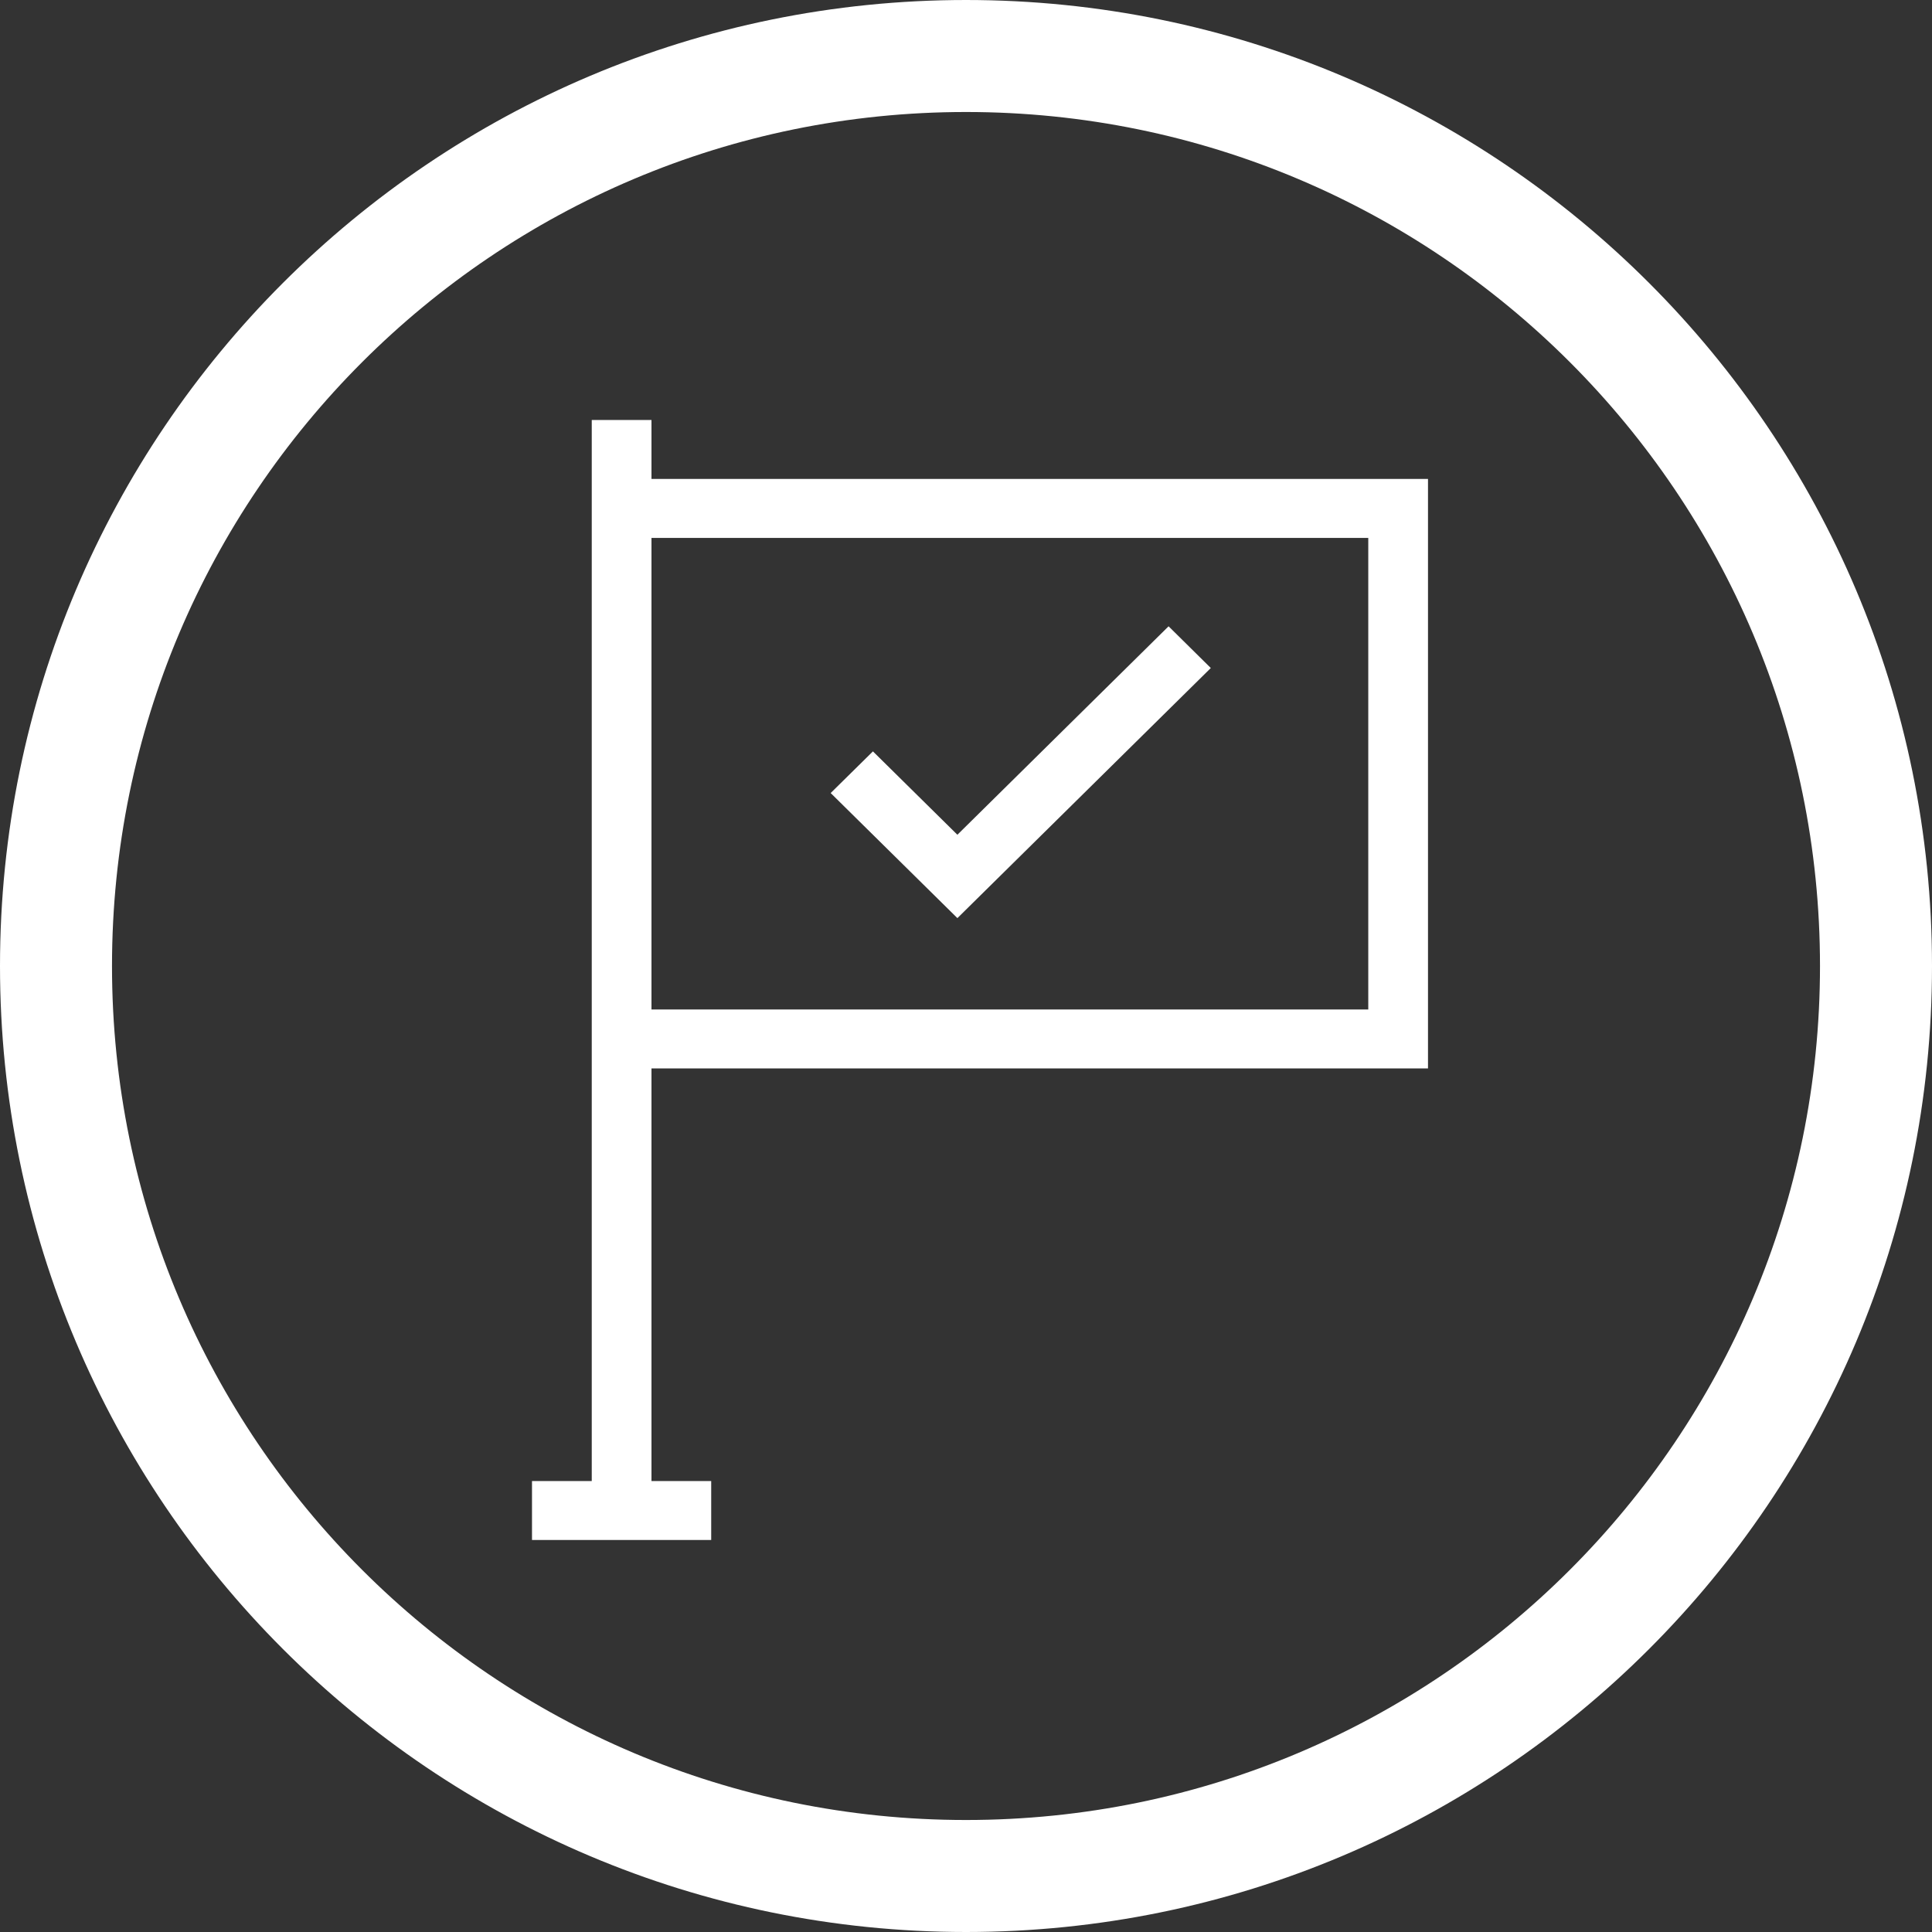
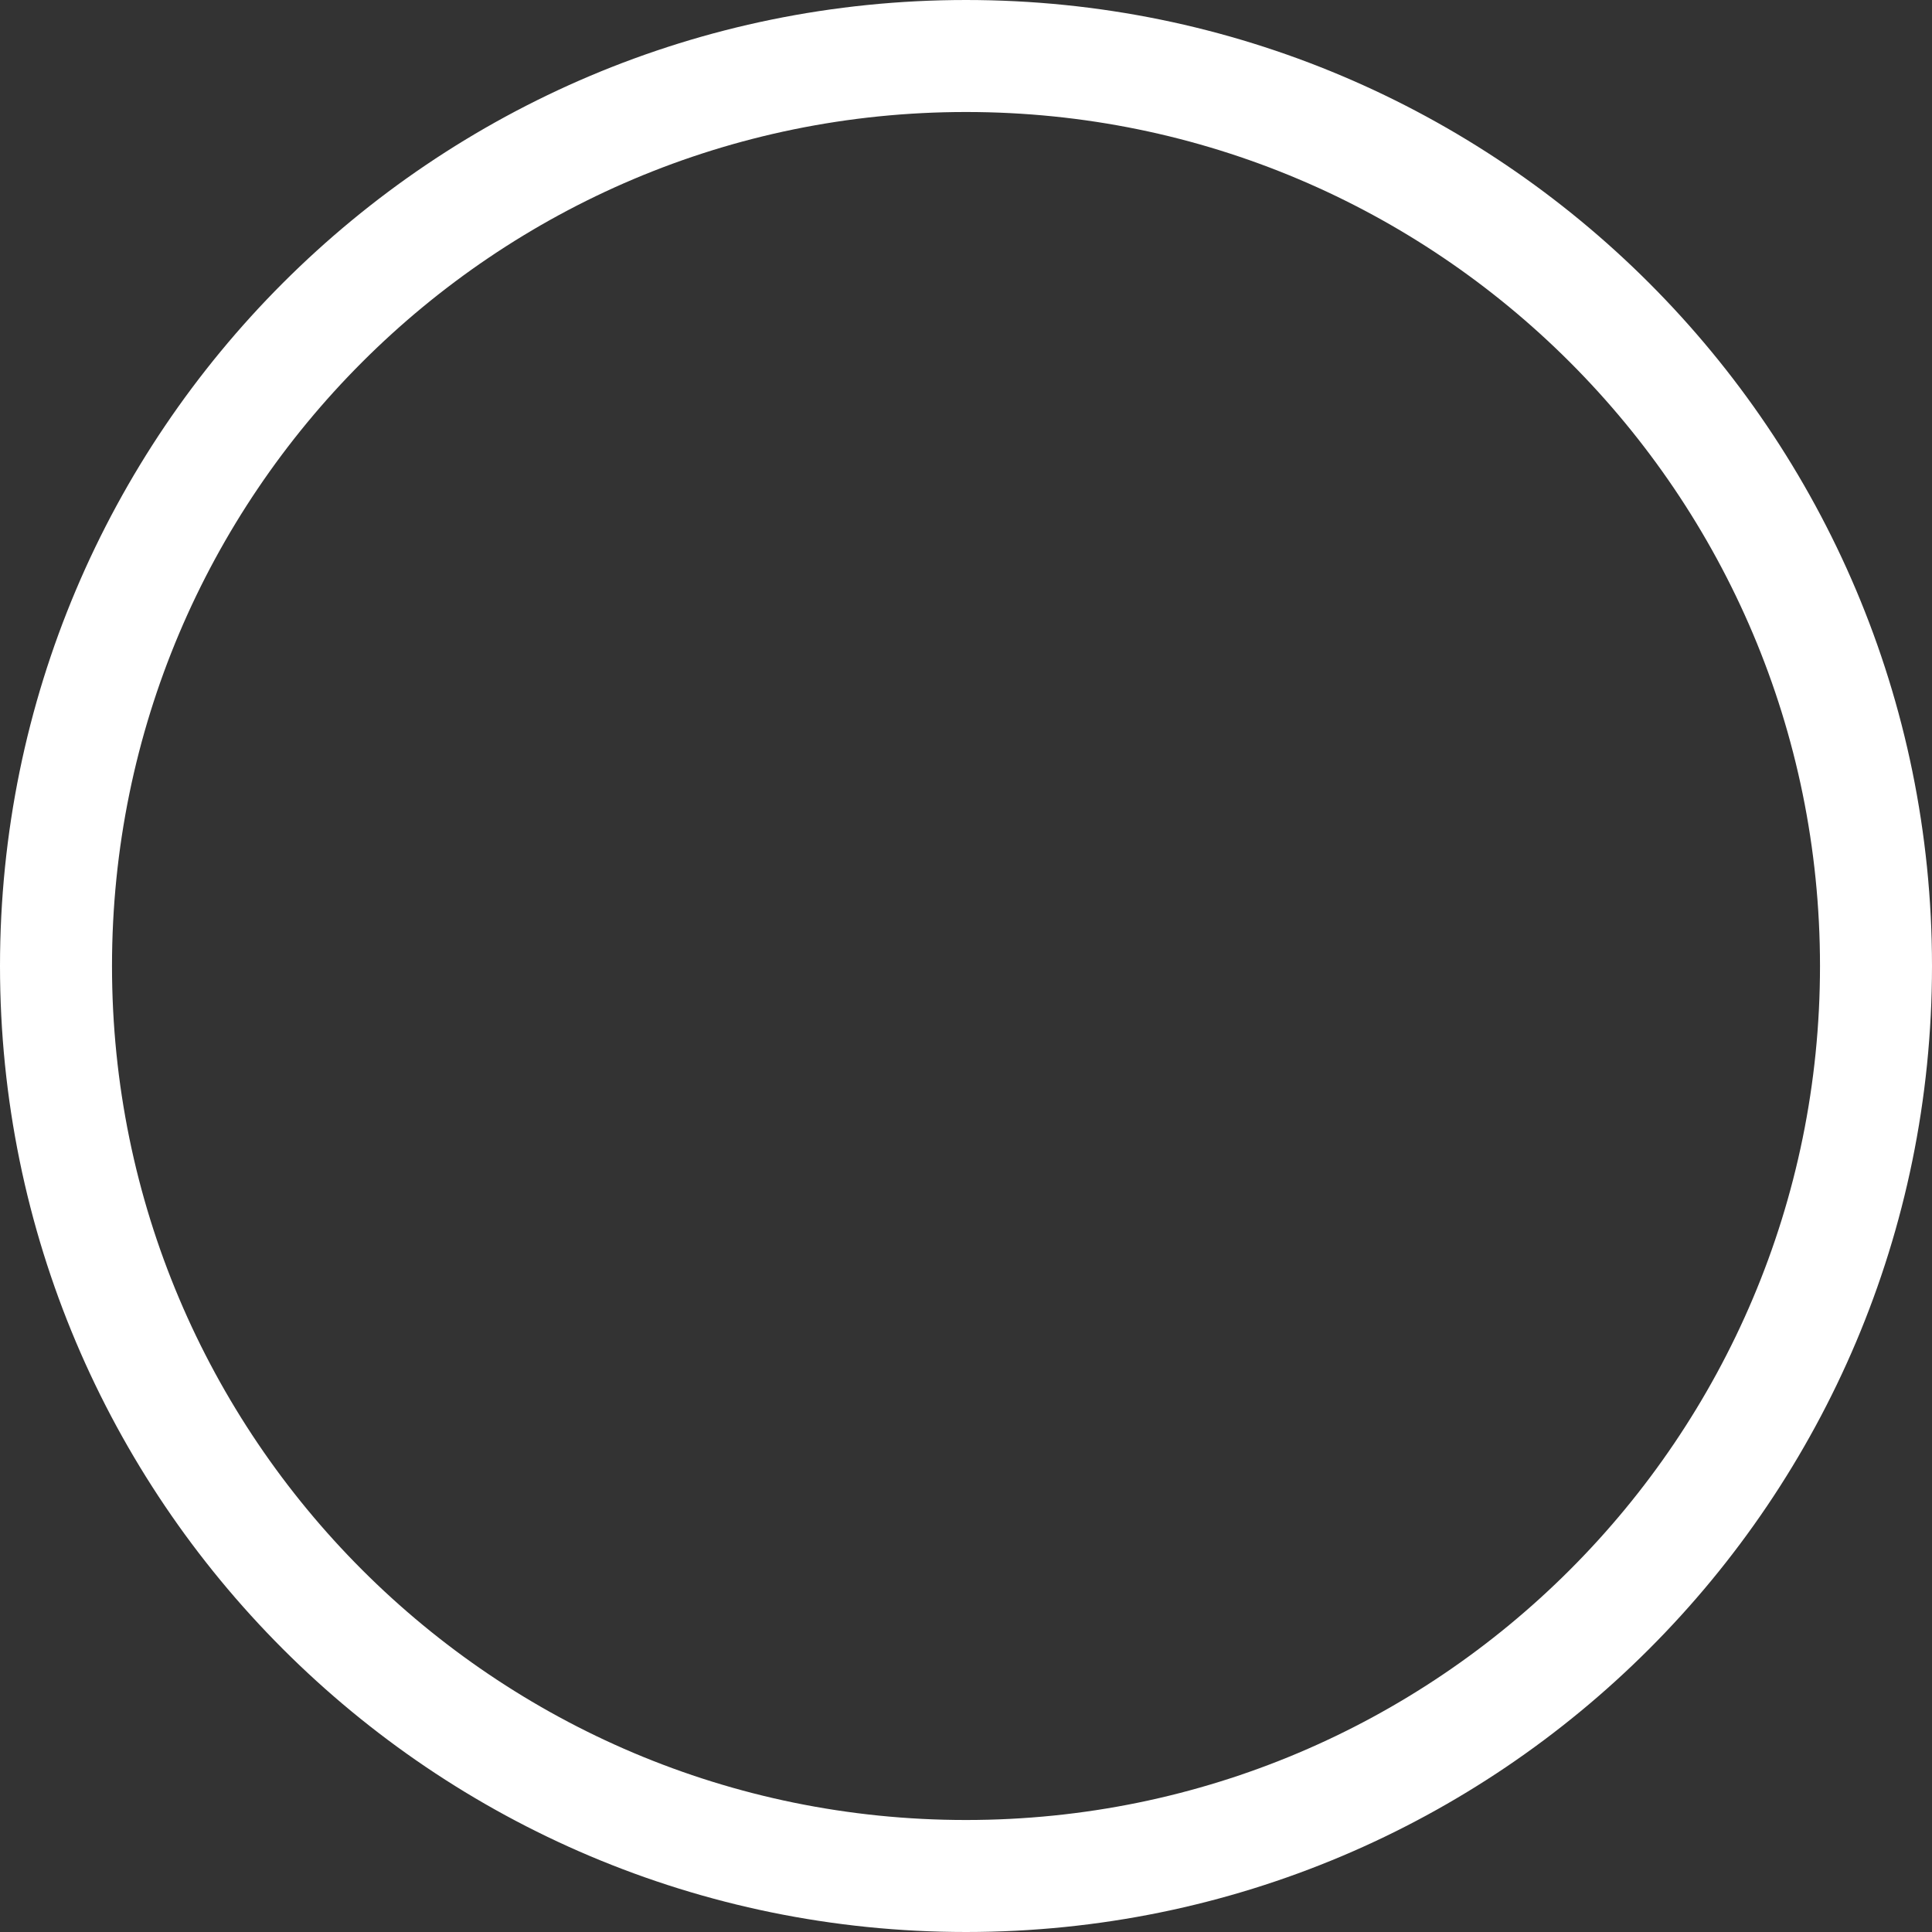
<svg xmlns="http://www.w3.org/2000/svg" width="69" height="69" viewBox="0 0 69 69">
  <rect x="0" y="0" width="69" height="69" fill="#333333" stroke="none" />
  <g fill="none" fill-rule="evenodd">
    <path d="M67 34.5C67 52.449 52.449 67 34.5 67 16.551 67 2 52.449 2 34.5 2 16.551 16.551 2 34.5 2 52.449 2 67 16.551 67 34.5z" stroke="#FFF" stroke-width="4" />
-     <path d="M21.134 15v37.895H19V55h6.4v-2.105h-2.133V38.158H51V17.105H23.267V15h-2.133zm2.133 21.053V19.211h25.6v16.842h-25.6zm10.926-6.24-3.017-2.978-1.509 1.488 4.526 4.467 9.05-8.932-1.508-1.49-7.542 7.444z" fill="#FFF" />
  </g>
</svg>